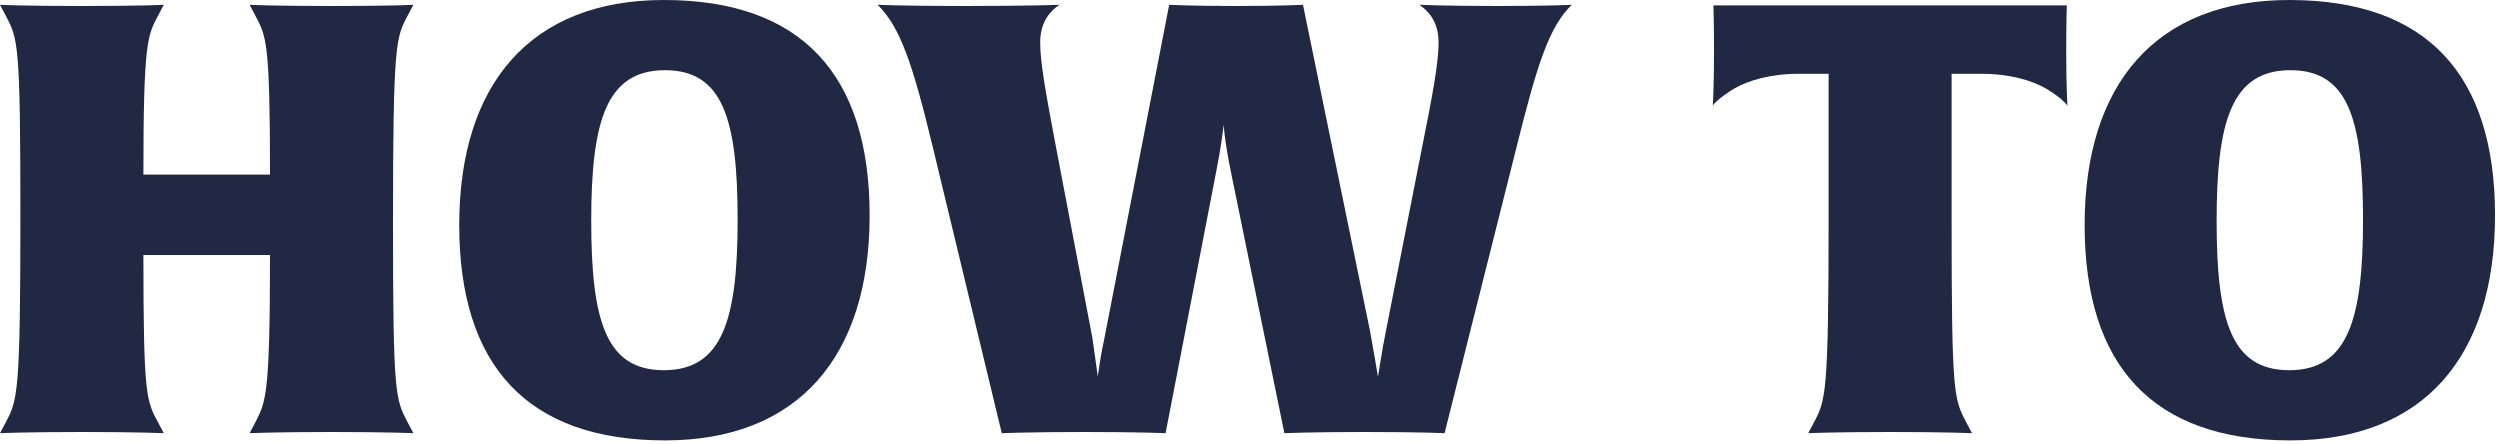
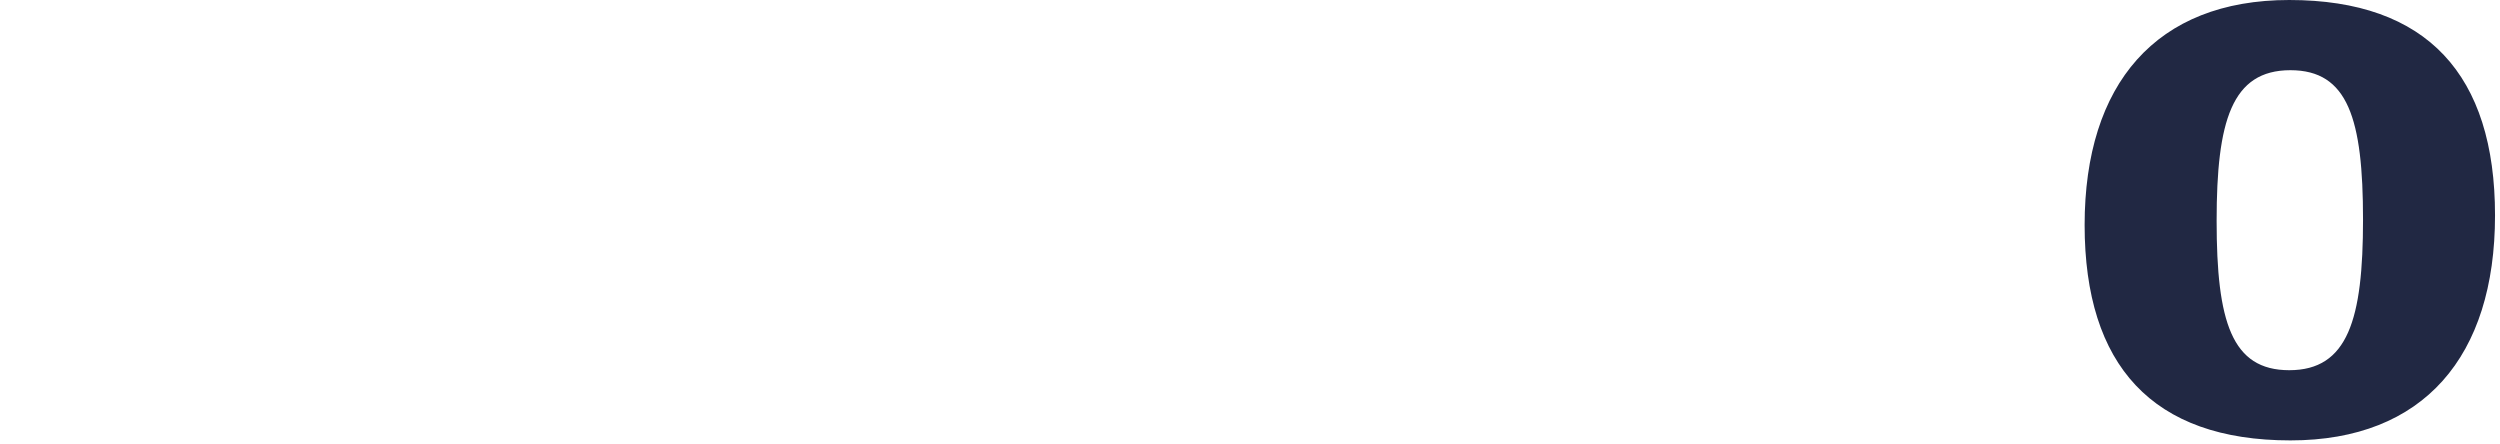
<svg xmlns="http://www.w3.org/2000/svg" width="400" height="71" viewBox="0 0 400 71" fill="none">
  <path d="M399.204 34.464C399.204 57.024 387.78 70.464 366.468 70.464C344.388 70.464 333.54 58.464 333.54 36C333.54 13.44 344.964 0 366.276 0C388.356 0 399.204 12 399.204 34.464ZM378.084 35.136C378.084 19.008 375.684 11.232 366.468 11.232C357.06 11.232 354.66 19.392 354.66 35.328C354.66 51.456 357.06 59.232 366.276 59.232C375.684 59.232 378.084 51.072 378.084 35.136Z" fill="#212843" />
-   <path d="M330.595 8.448C330.595 13.92 330.787 16.704 330.787 16.896C330.691 16.8 330.115 15.84 327.427 14.208C325.123 12.864 321.571 11.808 317.059 11.808H312.259V35.52C312.259 63.456 312.643 63.84 314.659 67.68L315.523 69.312C315.523 69.312 311.587 69.12 302.467 69.12C293.251 69.12 289.315 69.312 289.315 69.312L290.179 67.68C292.099 64.032 292.579 63.36 292.579 34.56V11.808H287.779C283.267 11.808 279.715 12.864 277.411 14.208C274.915 15.744 274.147 16.704 274.051 16.896C274.051 16.8 274.243 13.92 274.243 8.448C274.243 3.168 274.147 0.864 274.147 0.864H330.691C330.691 0.864 330.595 3.168 330.595 8.448Z" fill="#212843" />
-   <path d="M251.484 0.768C247.932 4.224 246.012 9.984 242.652 23.52L231.132 69.312C231.132 69.312 227.484 69.12 218.364 69.12C209.532 69.12 205.5 69.312 205.5 69.312L196.956 27.552C196.188 23.904 195.804 20.736 195.804 19.968C195.708 20.544 195.42 23.328 194.556 27.648L186.492 69.312C186.492 69.312 182.46 69.12 173.628 69.12C164.7 69.12 160.284 69.312 160.284 69.312L149.244 23.52C145.98 9.984 143.964 4.224 140.412 0.768C140.412 0.768 144.636 0.96 154.332 0.96C164.7 0.96 169.5 0.768 169.5 0.768C168.252 1.632 166.428 3.264 166.428 6.816C166.428 10.176 167.484 15.648 168.828 22.848L174.78 54.048L175.644 60.192C175.74 59.616 176.124 56.64 176.7 54.144L187.068 0.768C187.068 0.768 190.62 0.96 197.724 0.96C204.924 0.96 208.476 0.768 208.476 0.768L219.228 53.088C219.708 55.68 220.476 60.288 220.476 60.288C220.476 60.288 221.148 55.872 221.724 53.088L227.676 22.848C229.116 15.648 230.172 10.176 230.172 6.816C230.172 3.264 228.348 1.632 227.1 0.768C227.1 0.768 231.324 0.96 239.676 0.96C247.74 0.96 251.484 0.768 251.484 0.768Z" fill="#212843" />
-   <path d="M139.142 34.464C139.142 57.024 127.718 70.464 106.406 70.464C84.326 70.464 73.478 58.464 73.478 36C73.478 13.44 84.901 0 106.214 0C128.294 0 139.142 12 139.142 34.464ZM118.022 35.136C118.022 19.008 115.622 11.232 106.406 11.232C96.998 11.232 94.597 19.392 94.597 35.328C94.597 51.456 96.998 59.232 106.214 59.232C115.622 59.232 118.022 51.072 118.022 35.136Z" fill="#212843" />
-   <path d="M66.144 69.312C66.144 69.312 62.208 69.12 53.088 69.12C43.872 69.12 39.936 69.312 39.936 69.312L40.8 67.68C42.528 64.32 43.2 63.456 43.2 40.8H22.944C22.944 63.552 23.424 64.128 25.344 67.68L26.208 69.312C26.208 69.312 22.272 69.12 13.152 69.12C3.936 69.12 0 69.312 0 69.312L0.864 67.68C2.784 64.032 3.264 63.36 3.264 34.56C3.264 6.624 2.88 6.24 0.864 2.4L0 0.768C0 0.768 3.744 0.96 13.152 0.96C23.04 0.96 26.208 0.768 26.208 0.768L25.344 2.4C23.616 5.664 22.944 6.528 22.944 27.936H43.2C43.2 6.528 42.624 5.856 40.8 2.4L39.936 0.768C39.936 0.768 43.68 0.96 53.088 0.96C62.976 0.96 66.144 0.768 66.144 0.768L65.28 2.4C63.36 5.952 62.88 6.72 62.88 35.52C62.88 63.456 63.264 63.84 65.28 67.68L66.144 69.312Z" fill="#212843" />
</svg>